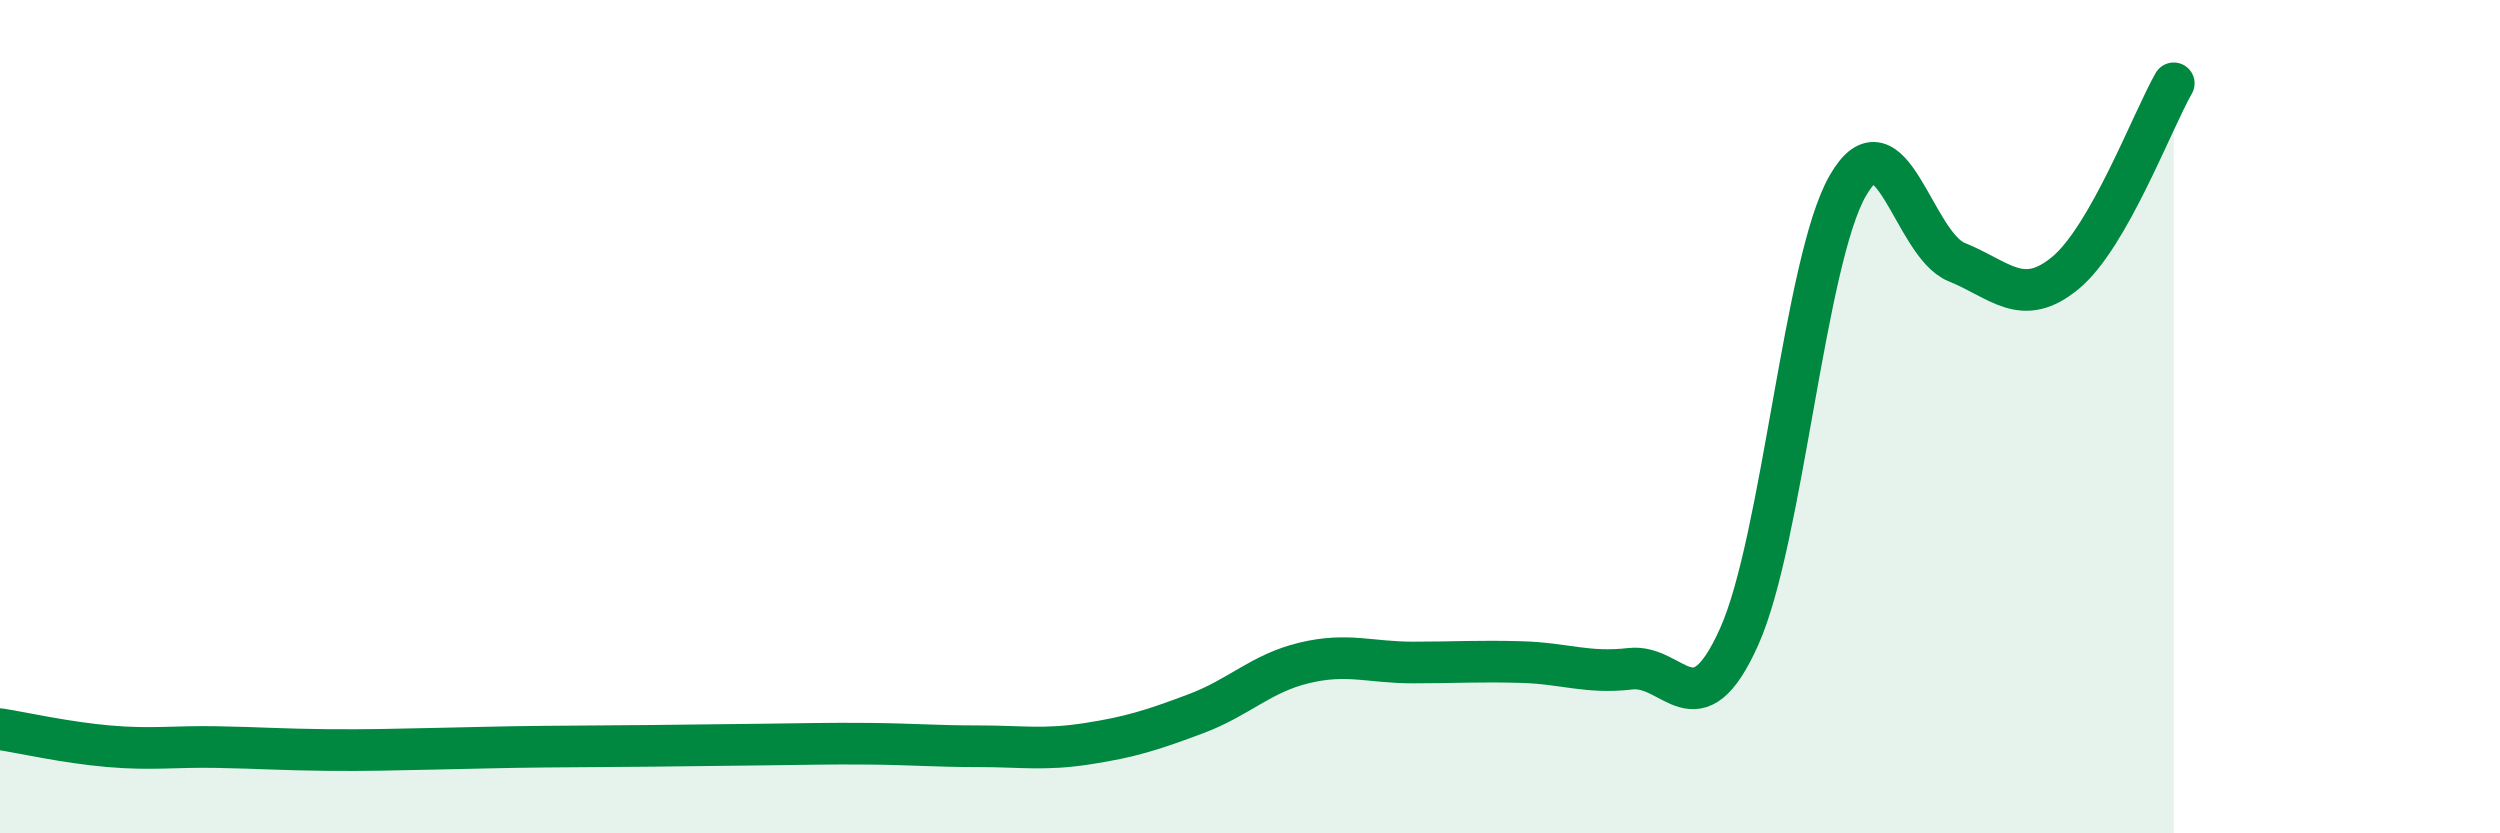
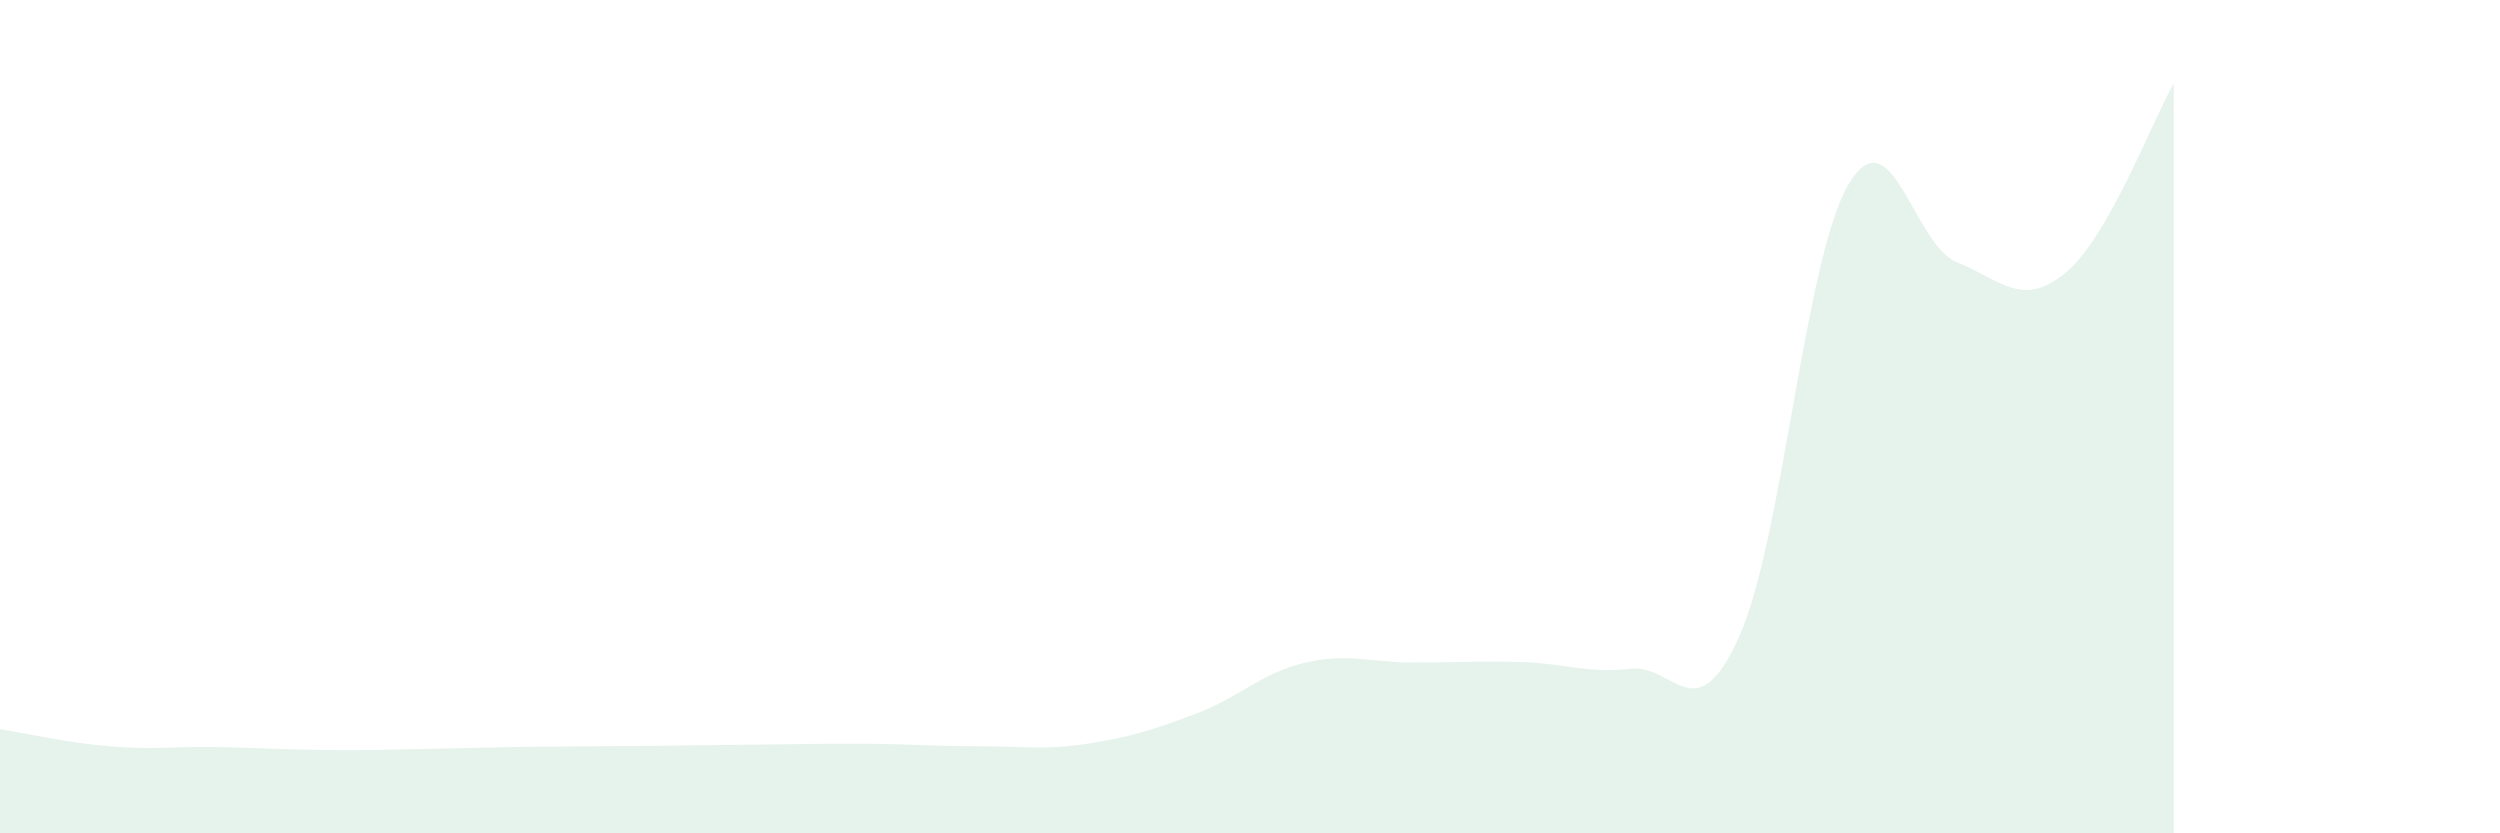
<svg xmlns="http://www.w3.org/2000/svg" width="60" height="20" viewBox="0 0 60 20">
  <path d="M 0,17.5 C 0.52,17.58 1.57,17.82 2.61,17.91 C 3.65,18 4.18,17.91 5.22,17.93 C 6.26,17.95 6.79,17.99 7.83,18 C 8.87,18.01 9.39,17.99 10.43,17.97 C 11.47,17.95 12,17.93 13.04,17.92 C 14.08,17.91 14.61,17.91 15.65,17.9 C 16.69,17.89 17.22,17.88 18.26,17.87 C 19.3,17.86 19.83,17.84 20.87,17.85 C 21.91,17.86 22.44,17.91 23.48,17.91 C 24.52,17.91 25.05,18.01 26.09,17.85 C 27.13,17.69 27.66,17.52 28.7,17.13 C 29.74,16.74 30.26,16.16 31.3,15.91 C 32.34,15.66 32.87,15.9 33.91,15.9 C 34.95,15.9 35.48,15.86 36.52,15.89 C 37.56,15.92 38.09,16.17 39.13,16.05 C 40.17,15.93 40.7,17.6 41.74,15.28 C 42.78,12.96 43.31,6.25 44.35,4.45 C 45.39,2.65 45.92,5.87 46.96,6.29 C 48,6.71 48.53,7.41 49.57,6.55 C 50.61,5.69 51.65,2.91 52.17,2L52.17 20L0 20Z" fill="#008740" opacity="0.1" stroke-linecap="round" stroke-linejoin="round" />
-   <path d="M 0,17.5 C 0.52,17.58 1.57,17.82 2.61,17.91 C 3.65,18 4.18,17.91 5.22,17.93 C 6.26,17.95 6.79,17.99 7.83,18 C 8.87,18.01 9.39,17.99 10.43,17.97 C 11.47,17.95 12,17.93 13.04,17.92 C 14.08,17.91 14.61,17.91 15.65,17.9 C 16.69,17.89 17.22,17.88 18.26,17.87 C 19.3,17.86 19.83,17.84 20.87,17.85 C 21.91,17.86 22.44,17.91 23.48,17.91 C 24.52,17.91 25.05,18.01 26.09,17.85 C 27.13,17.69 27.66,17.52 28.7,17.13 C 29.74,16.74 30.26,16.16 31.3,15.91 C 32.34,15.66 32.87,15.9 33.91,15.9 C 34.95,15.9 35.48,15.86 36.52,15.89 C 37.56,15.92 38.09,16.17 39.13,16.05 C 40.17,15.93 40.7,17.6 41.74,15.28 C 42.78,12.96 43.31,6.25 44.35,4.45 C 45.39,2.65 45.92,5.87 46.96,6.29 C 48,6.71 48.53,7.41 49.57,6.55 C 50.61,5.69 51.65,2.91 52.17,2" stroke="#008740" stroke-width="1" fill="none" stroke-linecap="round" stroke-linejoin="round" />
</svg>